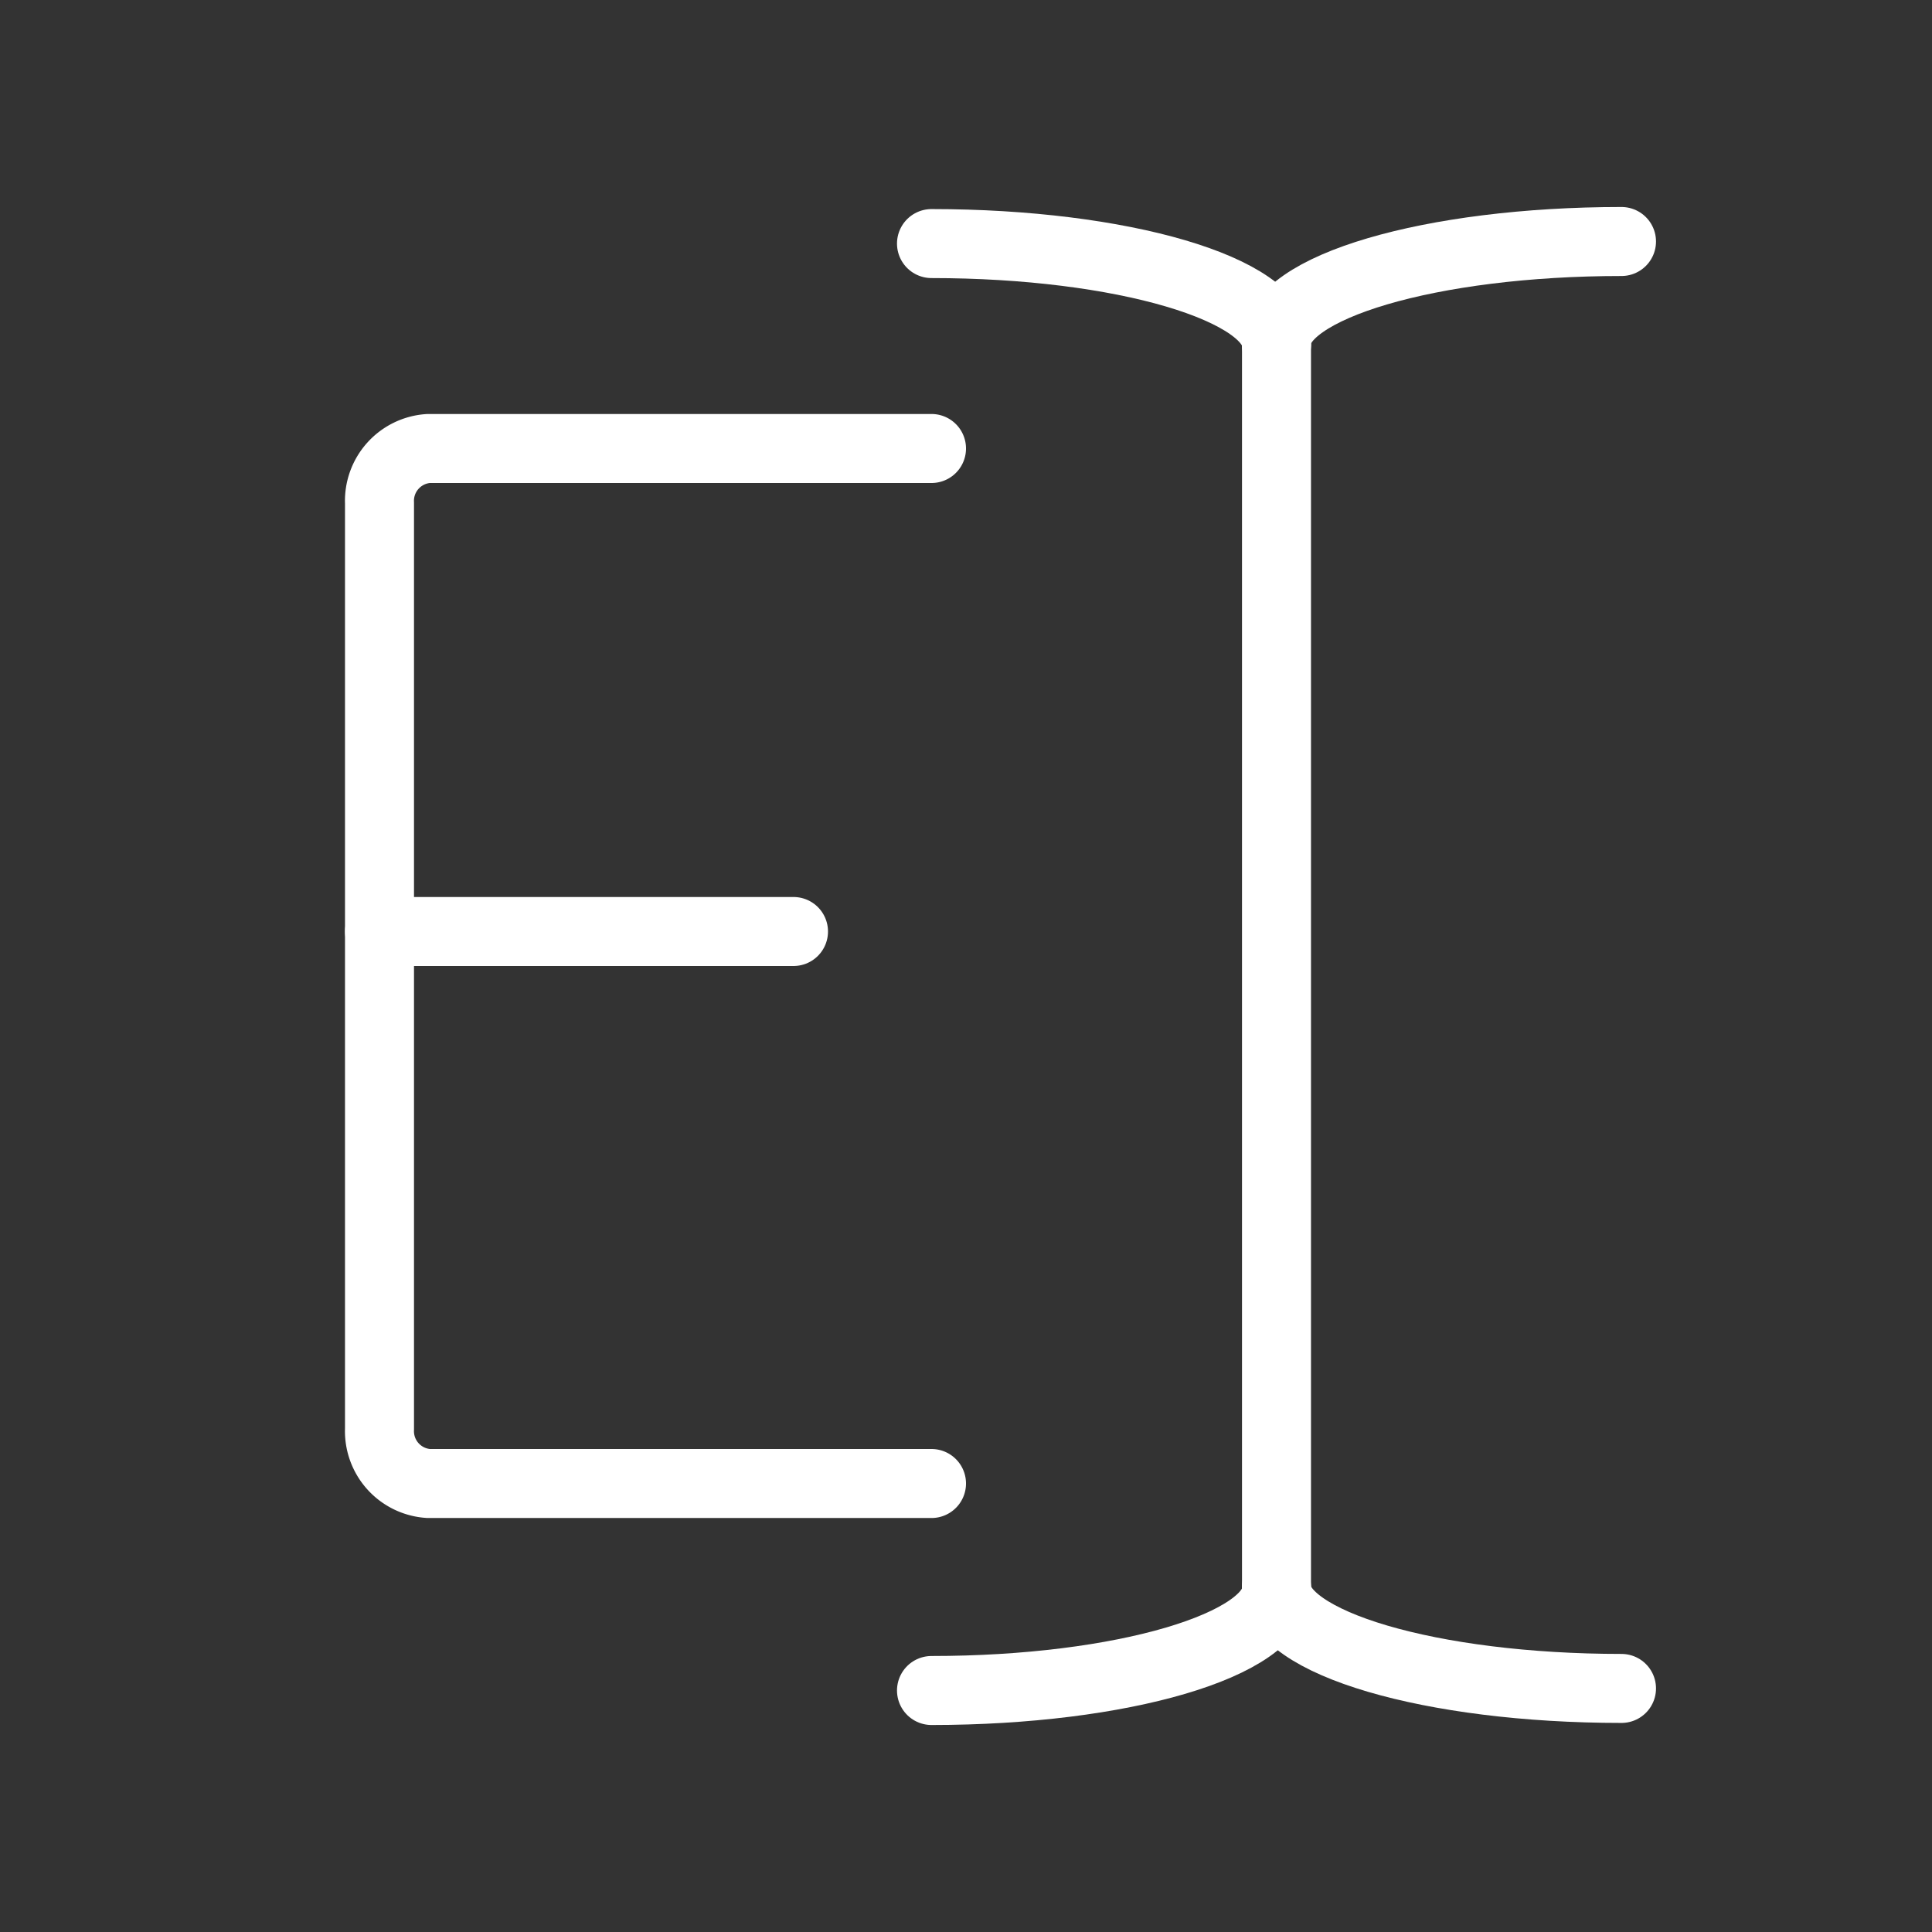
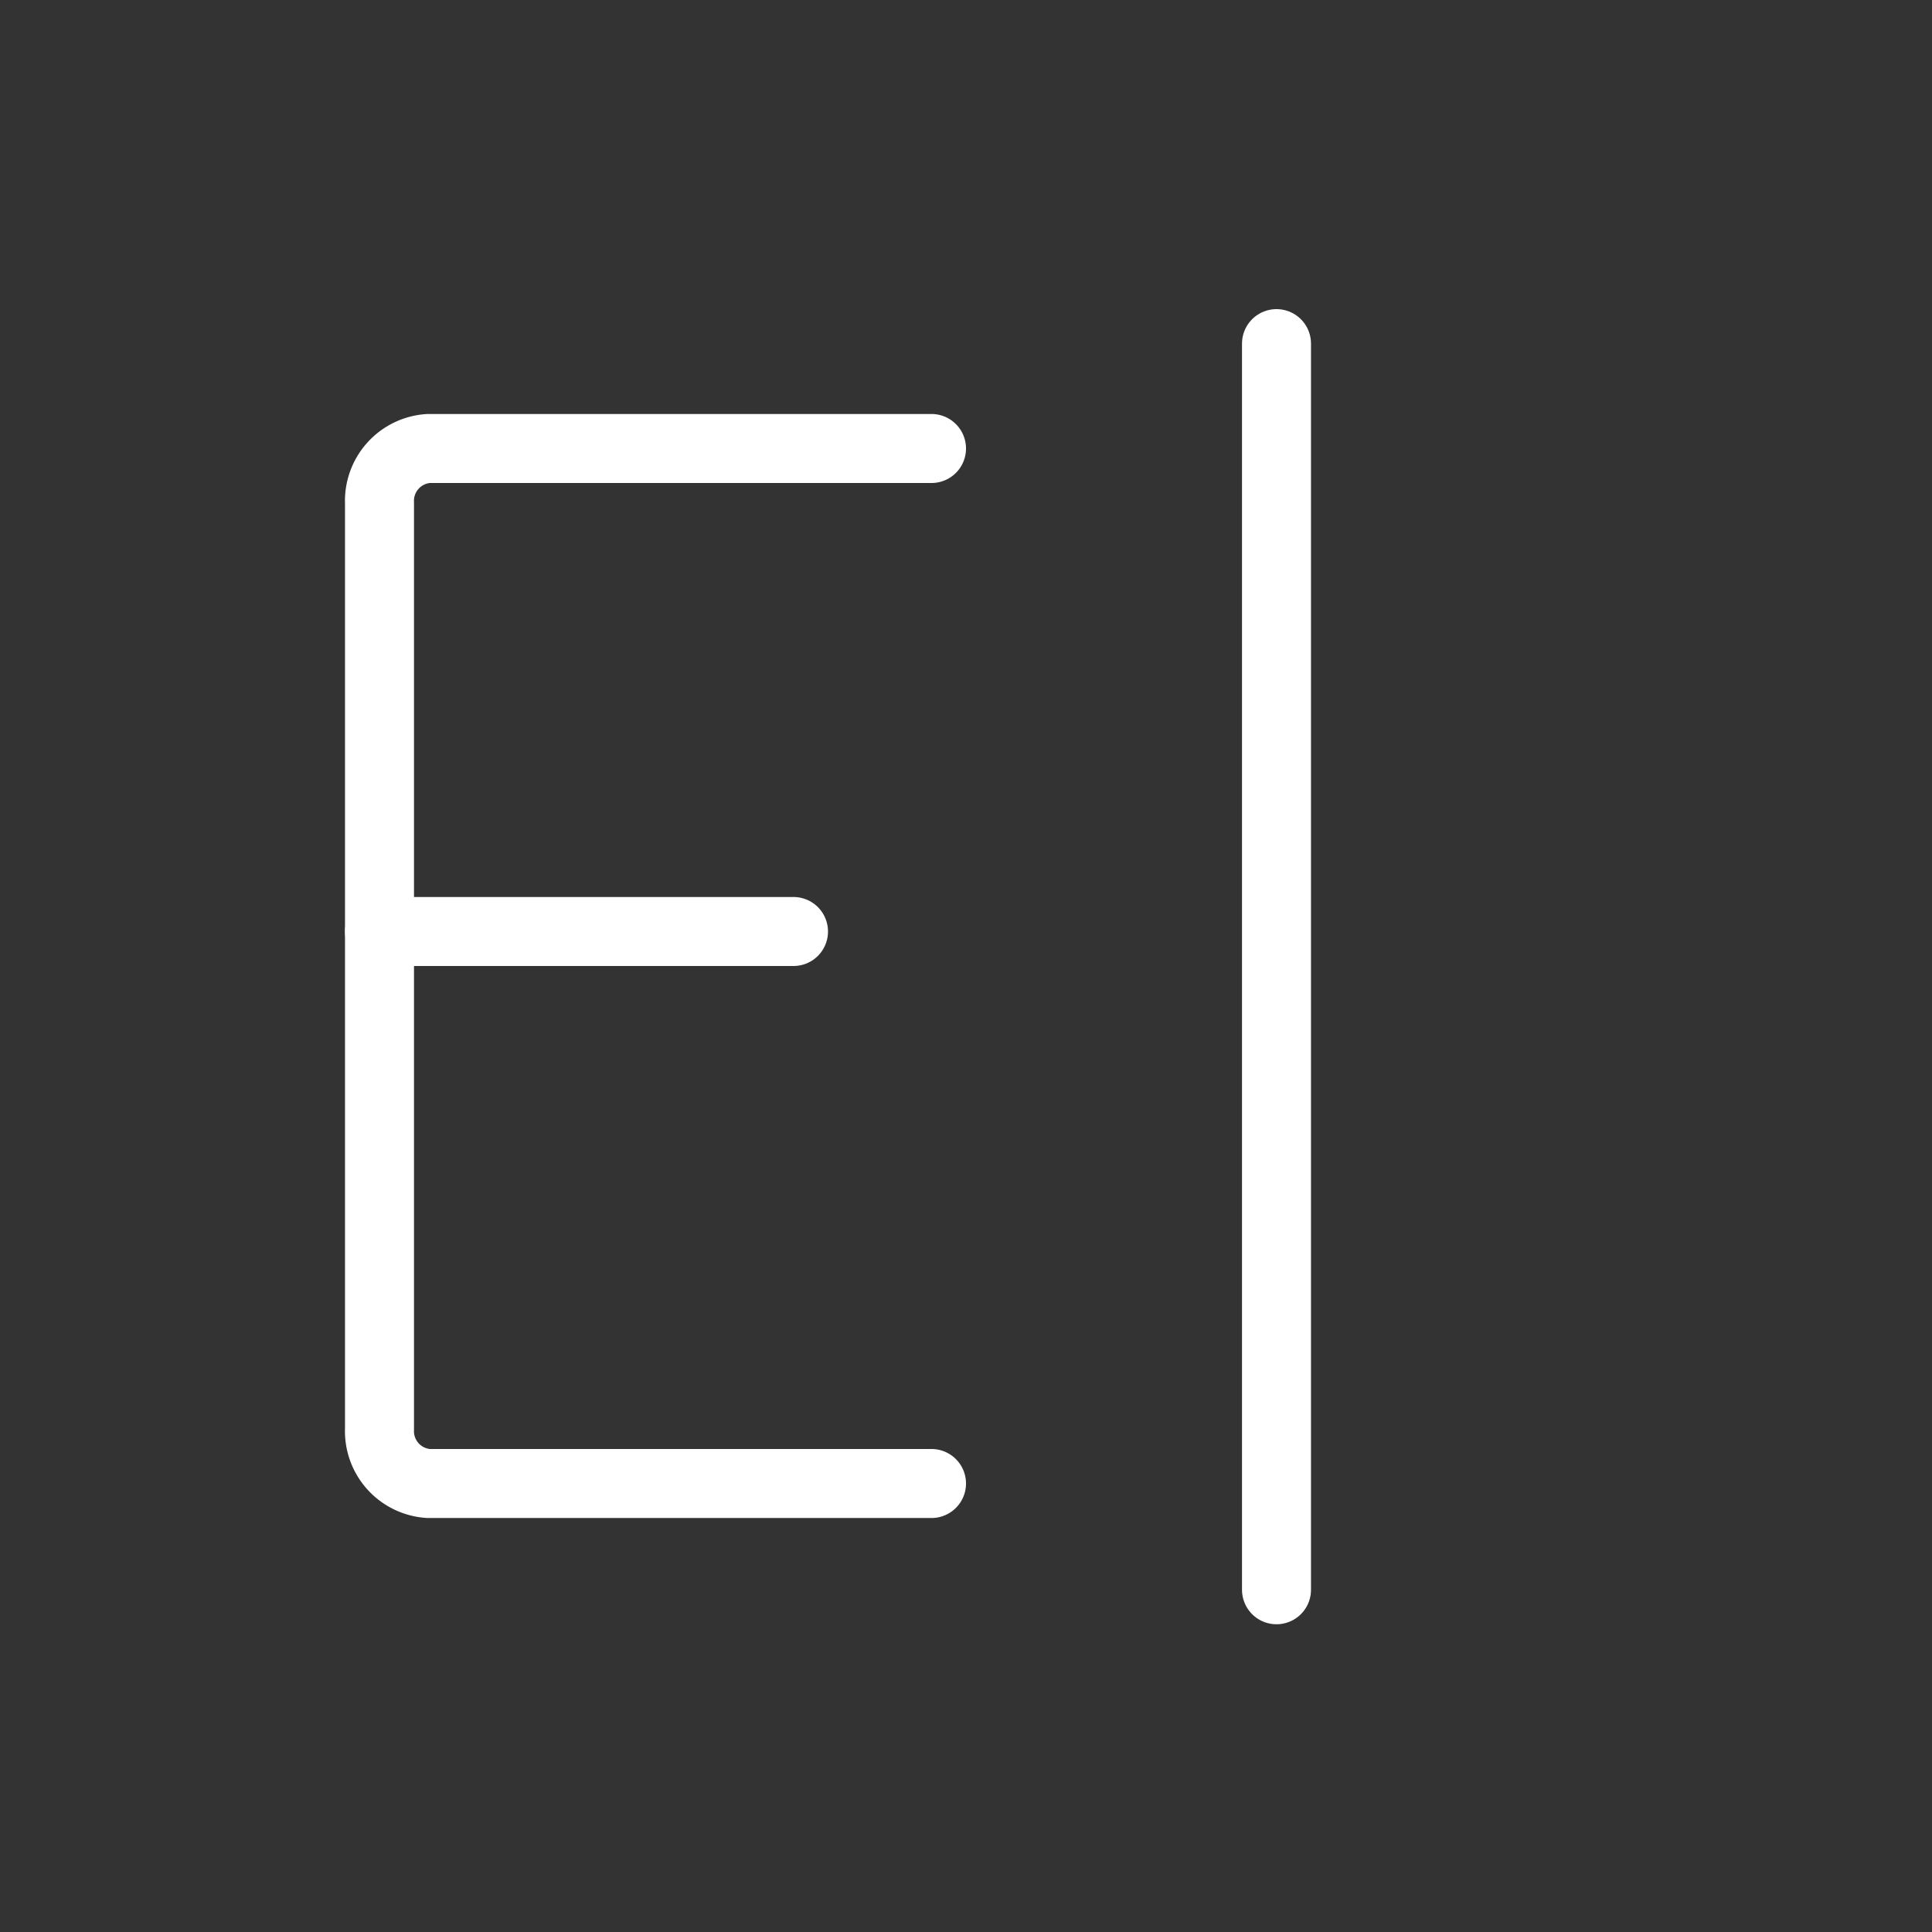
<svg xmlns="http://www.w3.org/2000/svg" id="Layer_1" data-name="Layer 1" viewBox="0 0 28 28">
  <rect x="0" y="0" width="28" height="28" fill="#333333" stroke="none" />
  <defs>
    <style>.cls-1{fill:none;stroke:#fff;stroke-linecap:round;stroke-linejoin:round;}</style>
  </defs>
  <title>editor-white</title>
  <line class="cls-1" x1="18.5" y1="4.98" x2="18.5" y2="23.04" />
-   <path class="cls-1" d="M23.5,3.5c-2.76,0-5,.66-5,1.47" />
-   <path class="cls-1" d="M18.5,5c0-.81-2.24-1.47-5-1.47" />
-   <path class="cls-1" d="M13.5,24.5c2.76,0,5-.66,5-1.47" />
-   <path class="cls-1" d="M18.5,23c0,.81,2.24,1.47,5,1.47" />
  <path class="cls-1" d="M13.5,6.5H6.21a.76.76,0,0,0-.71.79V20.71a.76.76,0,0,0,.71.79H13.5" />
  <line class="cls-1" x1="5.5" y1="13.5" x2="11.5" y2="13.5" />
</svg>